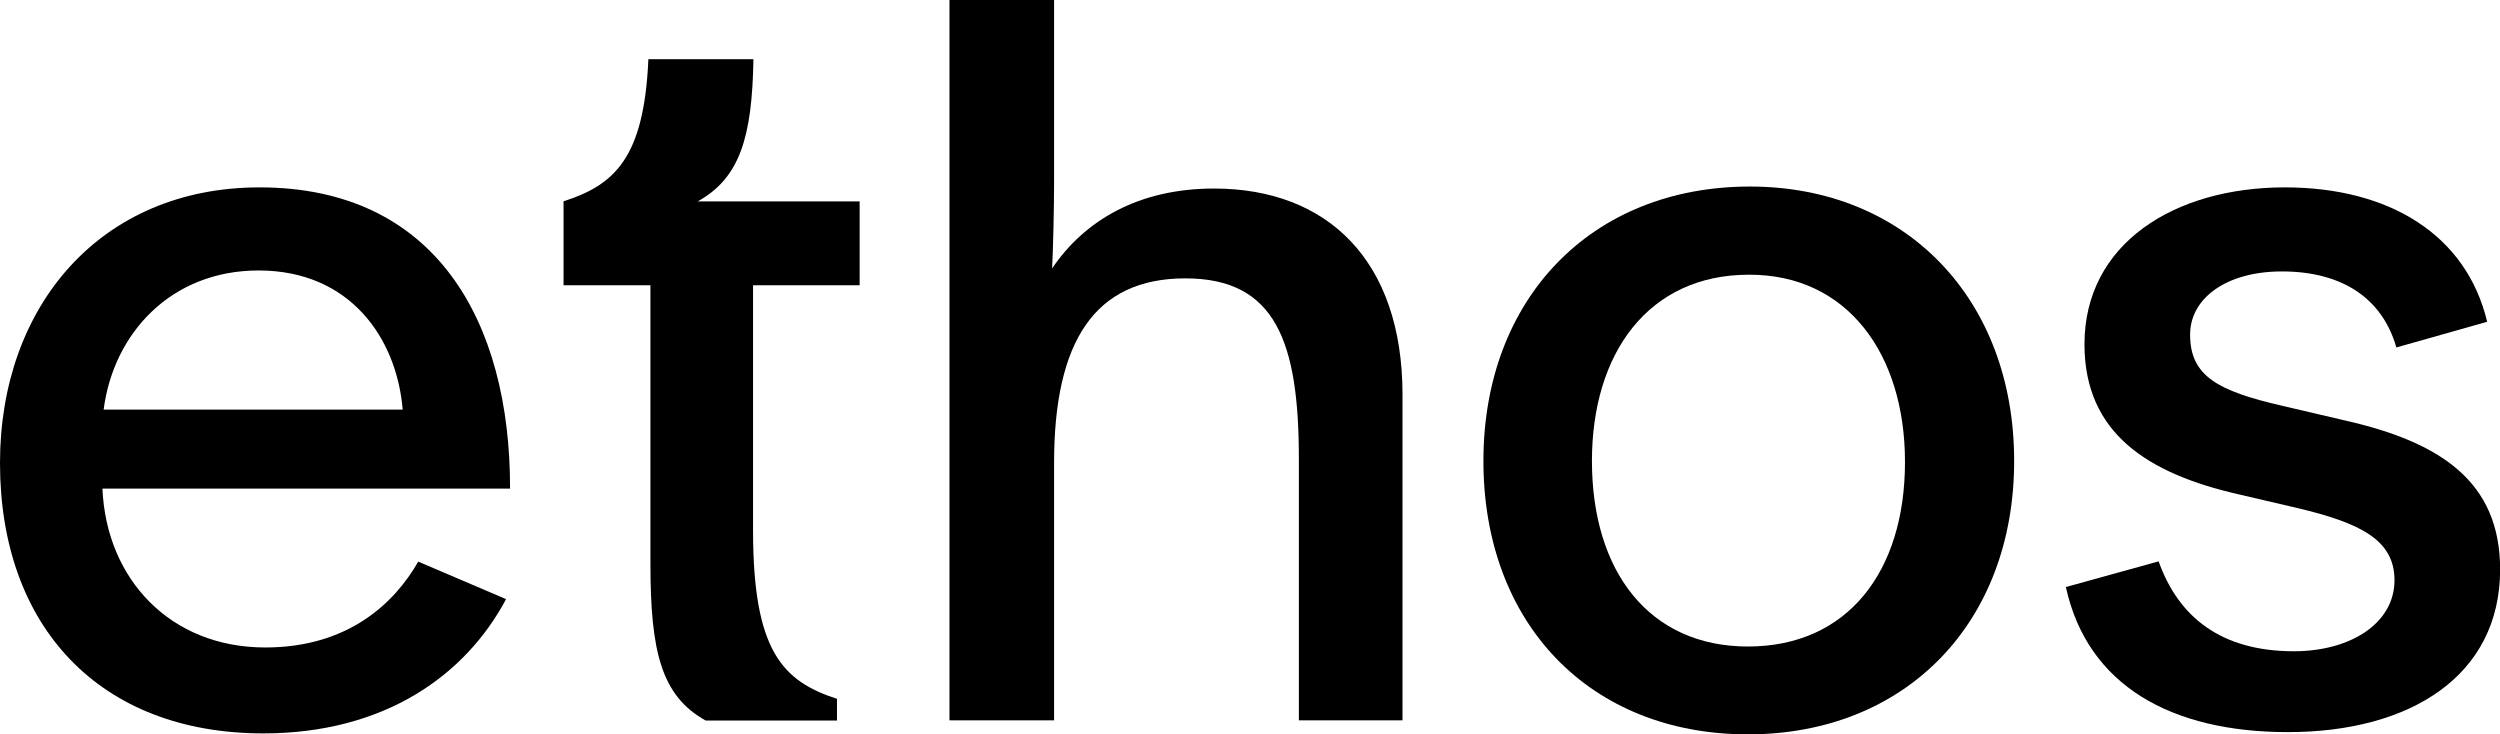
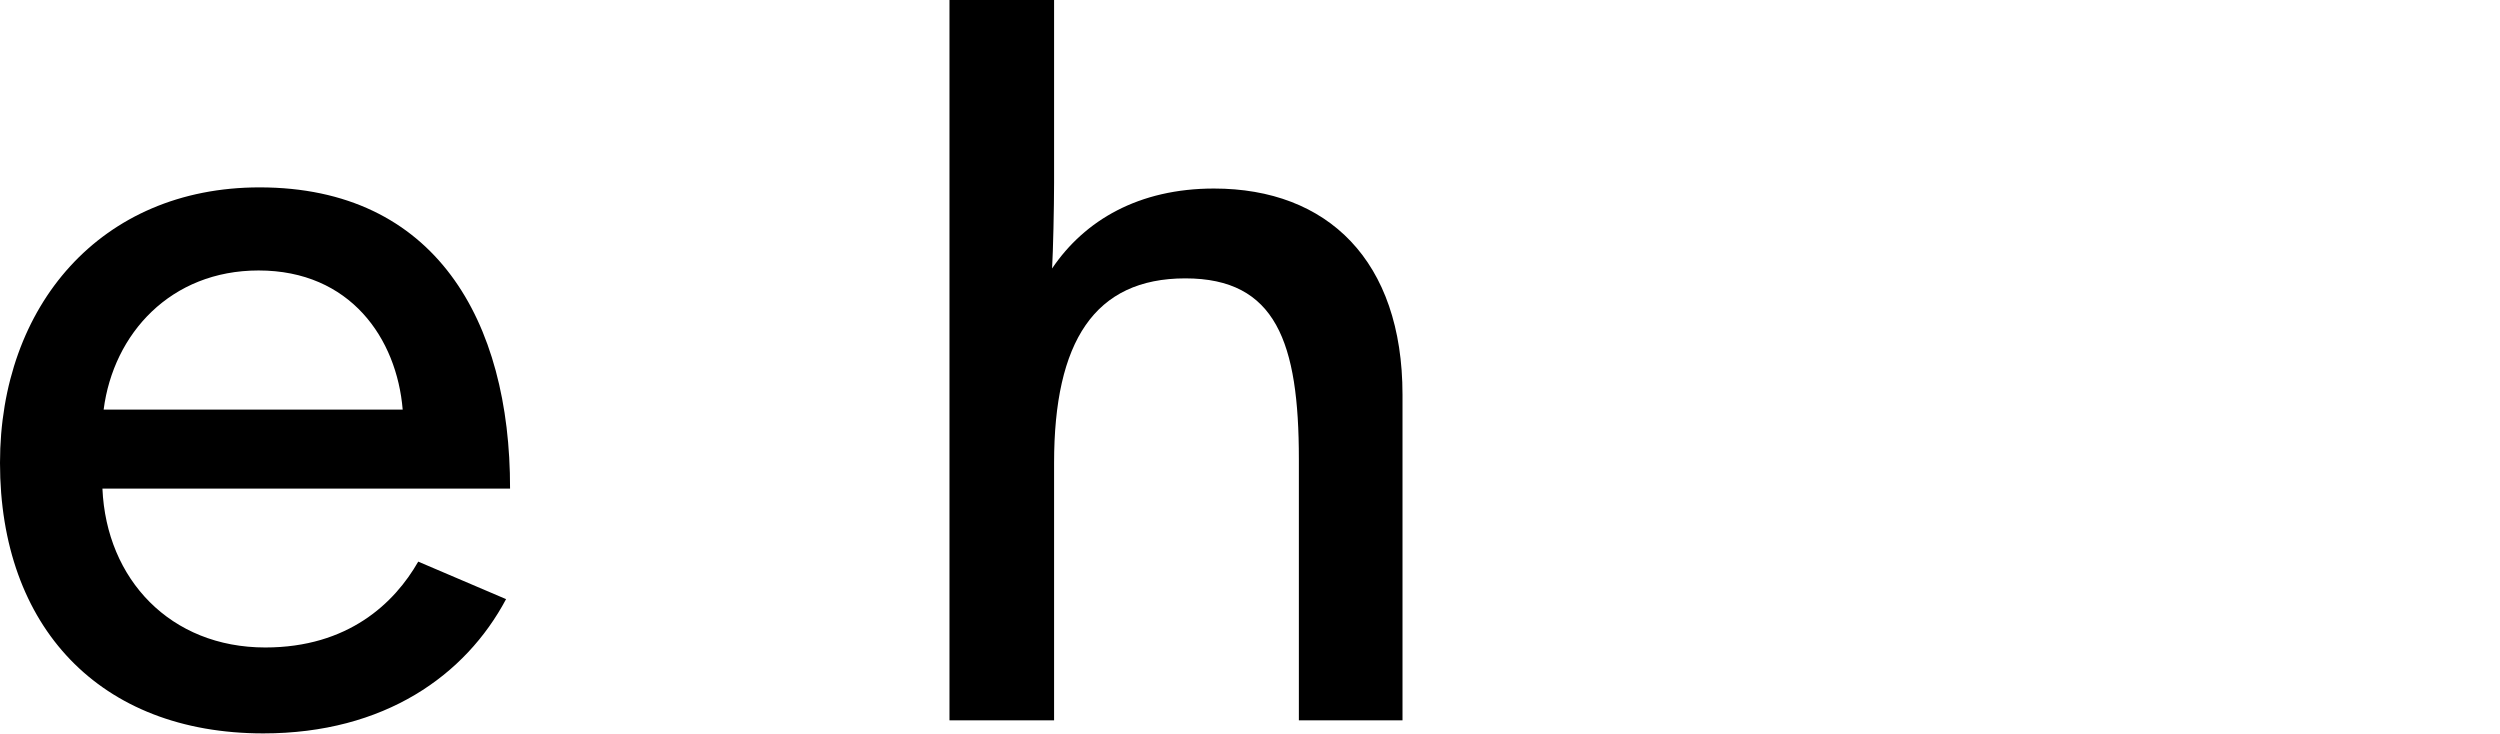
<svg xmlns="http://www.w3.org/2000/svg" viewBox="0 0 389.32 114.36" data-name="Layer 1" id="Layer_1">
  <path transform="translate(-39.34 -48.82)" d="M79.76,78C55,78,39.34,96.47,39.34,120.91c0,25.52,15.52,42.12,41,42.12,18.91,0,31.51-9.07,37.81-20.91l-13.68-5.84c-3.69,6.46-10.91,13.37-23.82,13.37-14.76,0-24.75-10.6-25.36-24.74h63.48C118.81,98.78,107.13,78,79.76,78ZM55.48,112.61C57,100.77,65.93,90.94,79.61,90.94c14.3,0,21.52,10.6,22.44,21.67Z" />
  <path transform="translate(-39.34 -48.82)" d="M228.39,78.18c-11.68,0-20.13,4.92-25.21,12.45.16-2.77.31-9.53.31-13.37V48.82H187.2V161h16.29V120.91c0-18.91,6.3-28.74,20.44-28.74s17.68,10,17.68,28.13V161h16.14V110.3C257.75,89.4,246.07,78.18,228.39,78.18Z" />
-   <path transform="translate(-39.34 -48.82)" d="M311.85,77.87c-24.75,0-41.5,17.52-41.5,42.73,0,25.36,16.6,42.58,41.19,42.58S353,145.81,353,120.6,336.13,77.87,311.85,77.87Zm-.31,71.63c-15.37,0-24.29-11.68-24.29-28.9,0-16.75,8.77-29,24.44-29C327.07,91.55,336,104,336,120.76,336,137.82,327.07,149.5,311.54,149.5Z" />
-   <path transform="translate(-39.34 -48.82)" d="M404.53,114.3l-9.84-2.3c-10-2.31-14.29-4.62-14.29-11.07,0-5.69,5.68-9.84,14.29-9.84,9.53,0,15.68,4.3,17.83,11.84l14.14-4C423.43,85.4,411.45,78,395.15,78c-17.21,0-31.2,8.76-31.2,24.43,0,13.84,9.84,20.14,24,23.37l9.22,2.15c9.68,2.31,15.06,4.92,15.06,11.22,0,6.76-6.91,11.07-15.67,11.07-11.38,0-18-5.38-21.06-14l-14.45,4c3.38,15.37,16.45,22.59,34.58,22.59,19.06,0,33.05-8.76,33.05-25.36C428.66,123.83,419.44,117.68,404.53,114.3Z" />
-   <path transform="translate(-39.34 -48.82)" d="M173.21,93.24V80.18H148c6.56-3.64,8.47-10,8.67-22.14H140.31C139.64,73.5,135,77.62,127.1,80.17h0V93.24h13.53v43.35c0,13.68,1.69,20.6,8.61,24.44h20.44v-3.38c-8.45-2.77-13.07-7.38-13.07-26.29V93.24Z" />
</svg>